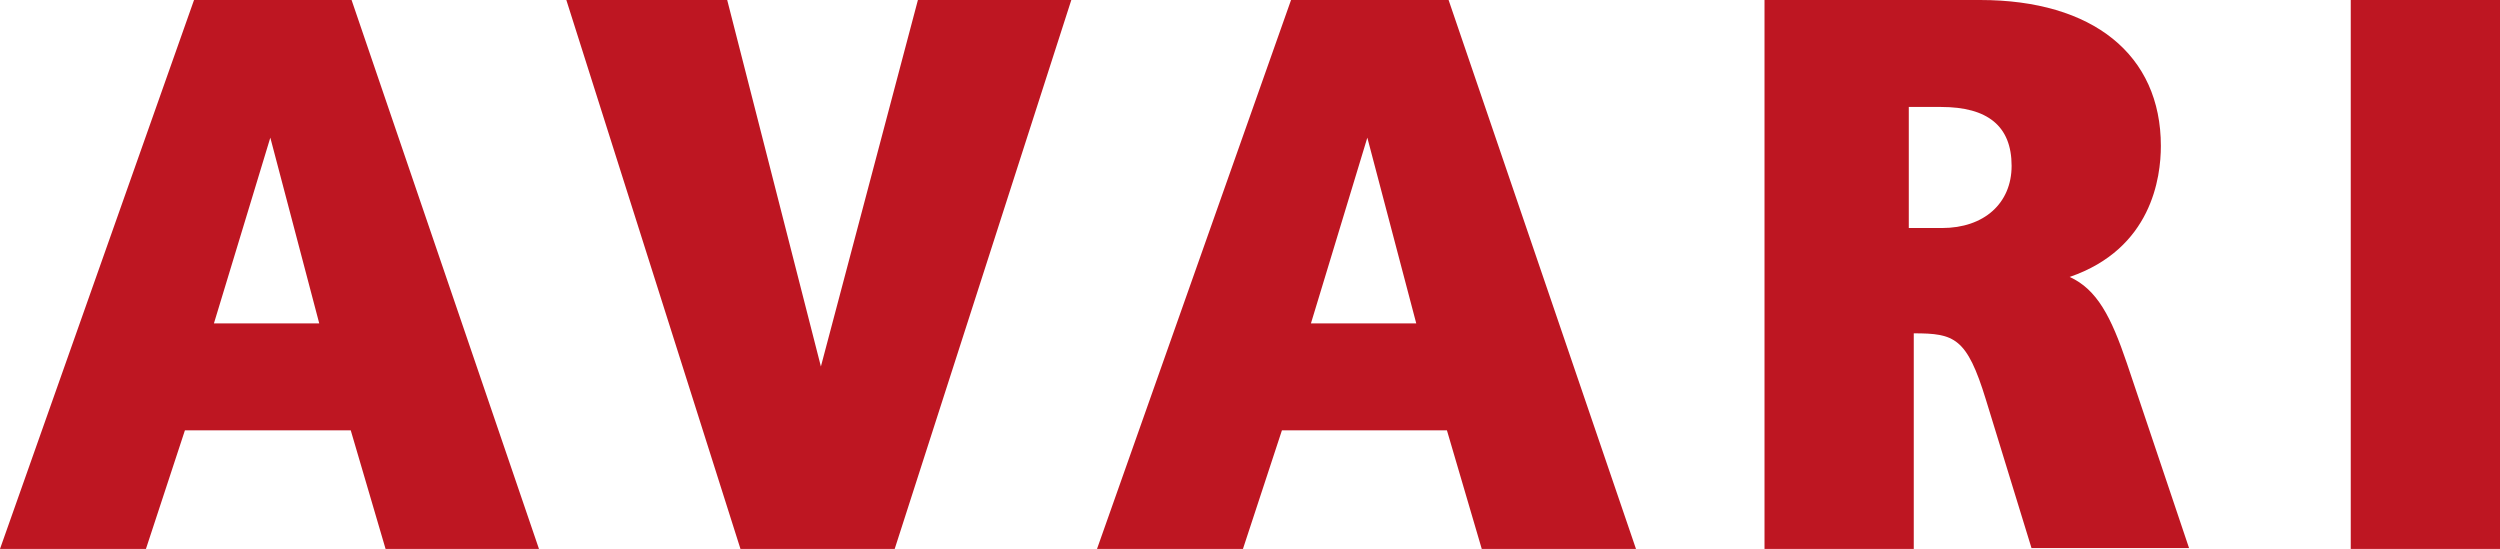
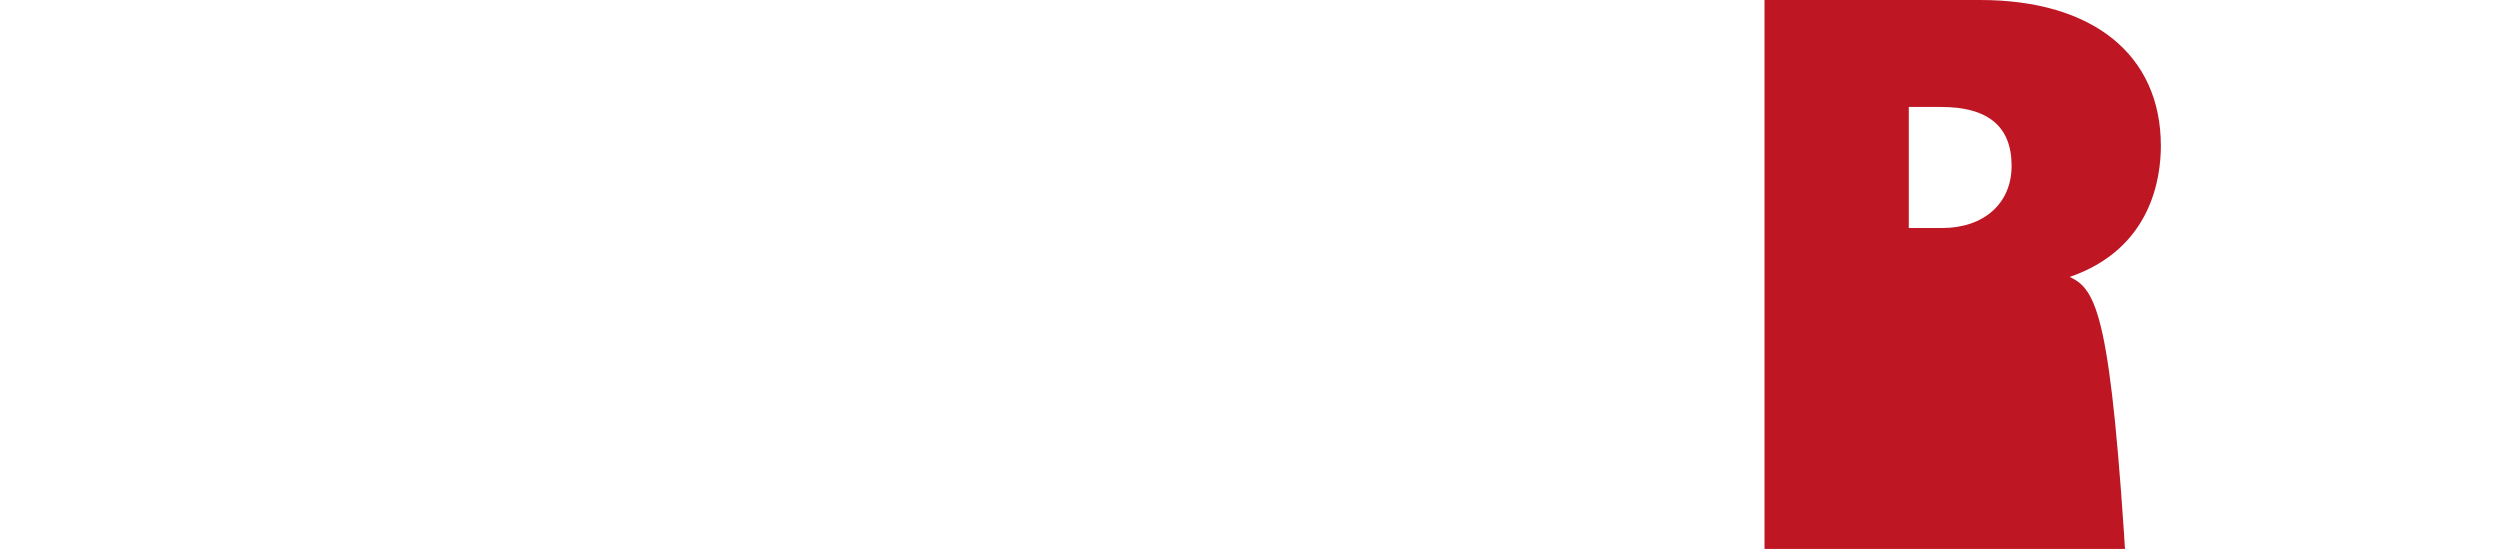
<svg xmlns="http://www.w3.org/2000/svg" version="1.1" id="Ebene_1" x="0px" y="0px" viewBox="0 0 301.5 66.2" style="enable-background:new 0 0 301.5 66.2;" xml:space="preserve">
  <style type="text/css">
	.st0{fill:#BE1622;}
</style>
-   <path class="st0" d="M32.6,16.6L38.5,39H25.8C25.8,39,32.6,16.6,32.6,16.6z M23.4,0L0,66.2h17.6l4.7-14.3h20l4.2,14.3H65L42.4,0  H23.4z" />
-   <polygon class="st0" points="110.7,0 99,44.2 87.7,0 68.3,0 89.3,66.2 107.9,66.2 129.2,0 " />
-   <path class="st0" d="M164.9,16.6l5.9,22.4h-12.7C158.1,39,164.9,16.6,164.9,16.6z M155.7,0l-23.4,66.2h17.6l4.7-14.3h19.9l4.2,14.3  h18.6L174.7,0H155.7z" />
-   <path class="st0" d="M242.6,20c0,4.5-3.3,7.5-8.4,7.5h-4V12.9h3.9C239.7,12.9,242.6,15.2,242.6,20 M249.6,33.4  c9.9-3.4,11-12,11-15.8c0-11-8.2-17.6-21.8-17.6h-26v66.2h18v-26c4.9,0,6.4,0.5,8.7,8l5.5,17.9H264l-7.5-22.3  C254.6,38.2,252.9,34.9,249.6,33.4" />
-   <rect x="283.5" class="st0" width="18" height="66.2" />
+   <path class="st0" d="M242.6,20c0,4.5-3.3,7.5-8.4,7.5h-4V12.9h3.9C239.7,12.9,242.6,15.2,242.6,20 M249.6,33.4  c9.9-3.4,11-12,11-15.8c0-11-8.2-17.6-21.8-17.6h-26v66.2h18c4.9,0,6.4,0.5,8.7,8l5.5,17.9H264l-7.5-22.3  C254.6,38.2,252.9,34.9,249.6,33.4" />
</svg>